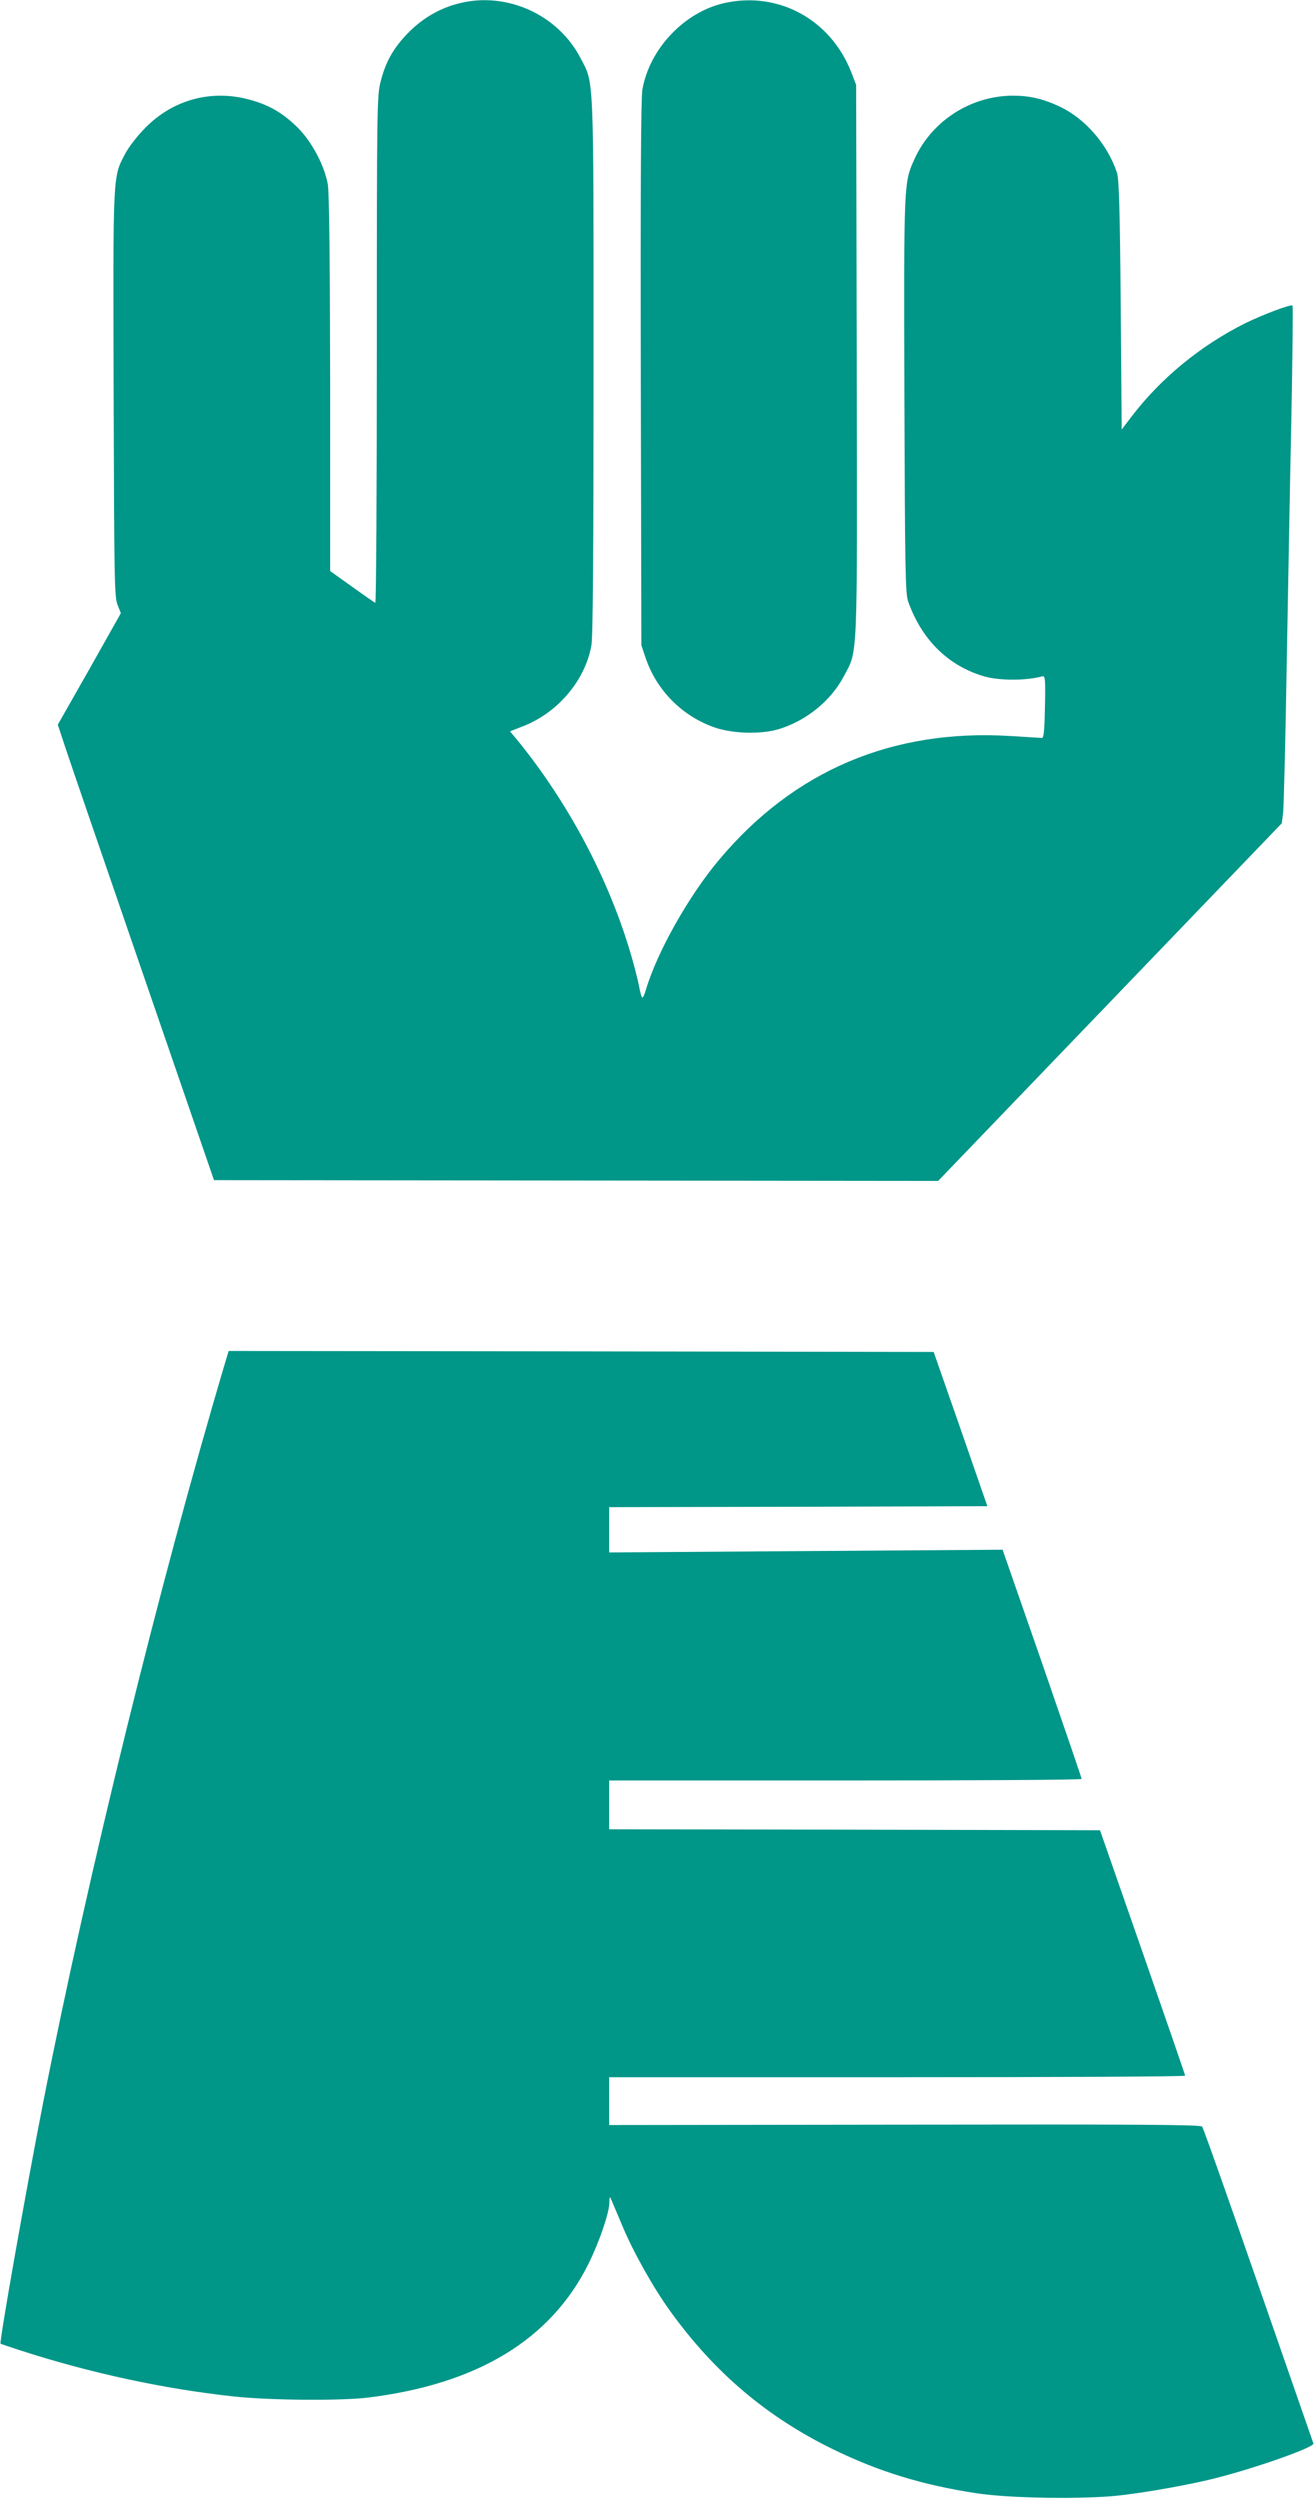
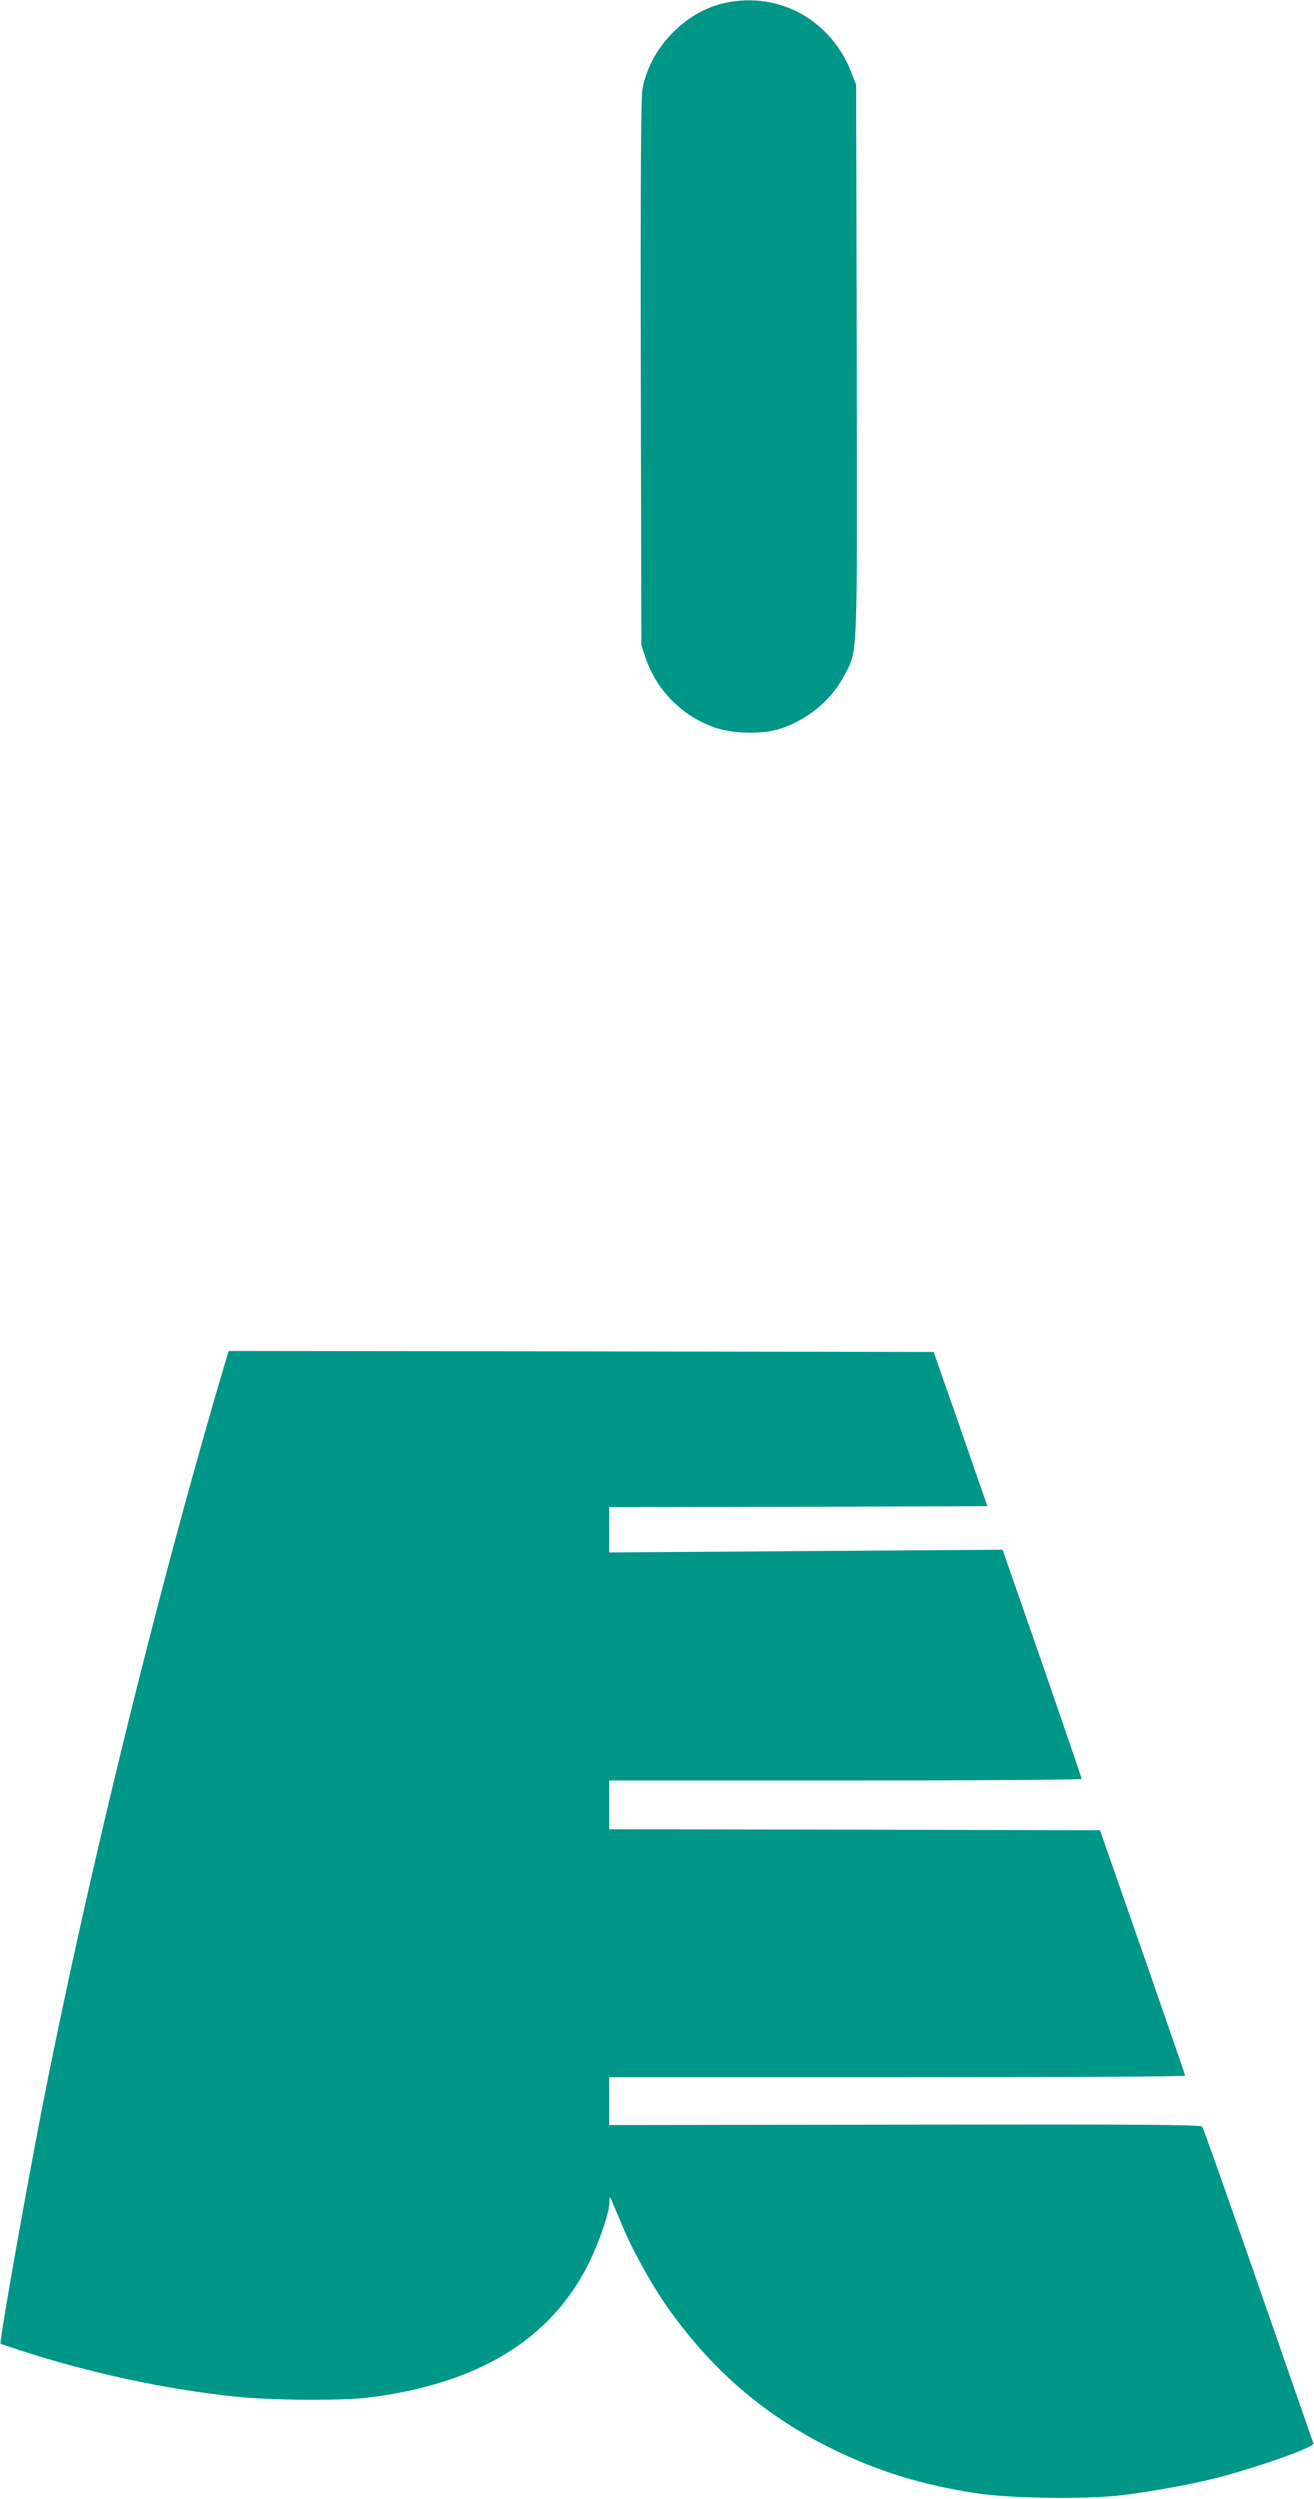
<svg xmlns="http://www.w3.org/2000/svg" version="1.0" width="673pt" height="1280pt" viewBox="0 0 673 1280" preserveAspectRatio="xMidYMid meet">
  <g transform="translate(0,1280) scale(0.1,-0.1)" fill="#009688" stroke="none">
-     <path d="M2356 12784 c-97 -23 -185 -73 -257 -144 -80 -79 -123 -153 -149 -256 -19 -75 -20 -113 -20 -1376 0 -715 -3 -1298 -8 -1296 -4 2 -58 39 -119 83 l-112 80 0 961 c-1 635 -5 980 -12 1020 -17 95 -80 215 -152 288 -75 75 -147 118 -247 145 -195 54 -392 2 -535 -143 -40 -40 -85 -98 -103 -132 -65 -124 -63 -86 -60 -1232 3 -953 4 -1040 20 -1080 l17 -43 -161 -286 -162 -285 42 -127 c23 -69 203 -594 400 -1166 l358 -1040 1855 -2 1854 -2 880 916 880 916 7 56 c3 31 12 367 18 746 7 380 17 950 24 1268 6 319 9 580 6 582 -11 7 -153 -47 -243 -91 -229 -115 -431 -281 -580 -476 l-52 -68 -5 637 c-4 494 -9 647 -19 678 -48 145 -162 276 -291 338 -87 41 -156 57 -243 57 -214 -1 -413 -128 -502 -322 -56 -124 -56 -110 -53 -1211 3 -891 5 -1017 19 -1057 69 -196 205 -331 391 -385 79 -22 215 -22 298 1 13 3 15 -18 12 -156 -2 -117 -6 -160 -15 -160 -7 0 -79 5 -162 10 -604 37 -1109 -177 -1492 -634 -155 -184 -317 -472 -374 -663 -7 -24 -15 -43 -19 -43 -4 0 -12 29 -18 64 -7 35 -28 117 -48 182 -113 373 -313 749 -567 1064 l-45 54 67 26 c179 70 318 235 350 414 8 41 11 501 11 1430 0 1520 3 1445 -67 1579 -115 221 -375 340 -617 281z" />
    <path d="M3713 12785 c-207 -45 -387 -235 -423 -445 -7 -45 -10 -483 -8 -1455 l3 -1390 22 -66 c57 -167 188 -298 355 -356 93 -31 232 -35 323 -9 142 42 270 145 337 272 72 138 69 44 66 1616 l-3 1413 -25 65 c-105 269 -371 415 -647 355z" />
    <path d="M1151 5813 c-338 -1140 -699 -2609 -930 -3783 -87 -444 -226 -1229 -218 -1235 1 -1 45 -16 97 -33 361 -117 739 -199 1104 -238 182 -19 540 -22 681 -5 561 69 936 297 1129 685 55 111 106 260 107 312 0 31 2 35 9 19 5 -11 30 -72 57 -135 56 -135 160 -320 247 -440 225 -312 492 -539 831 -705 235 -115 460 -184 736 -226 176 -27 565 -32 744 -10 143 17 354 55 480 87 209 53 509 159 502 178 -2 6 -129 371 -282 811 -153 440 -282 806 -288 812 -7 10 -326 12 -1523 10 l-1514 -2 0 123 0 122 1475 0 c811 0 1475 3 1475 8 0 4 -98 288 -218 632 l-218 625 -1257 3 -1257 2 0 125 0 125 1210 0 c666 0 1210 3 1210 8 0 4 -91 270 -202 591 l-203 583 -1007 -7 -1008 -7 0 116 0 116 969 2 968 3 -137 395 -138 395 -1805 3 -1806 2 -20 -67z" />
  </g>
</svg>